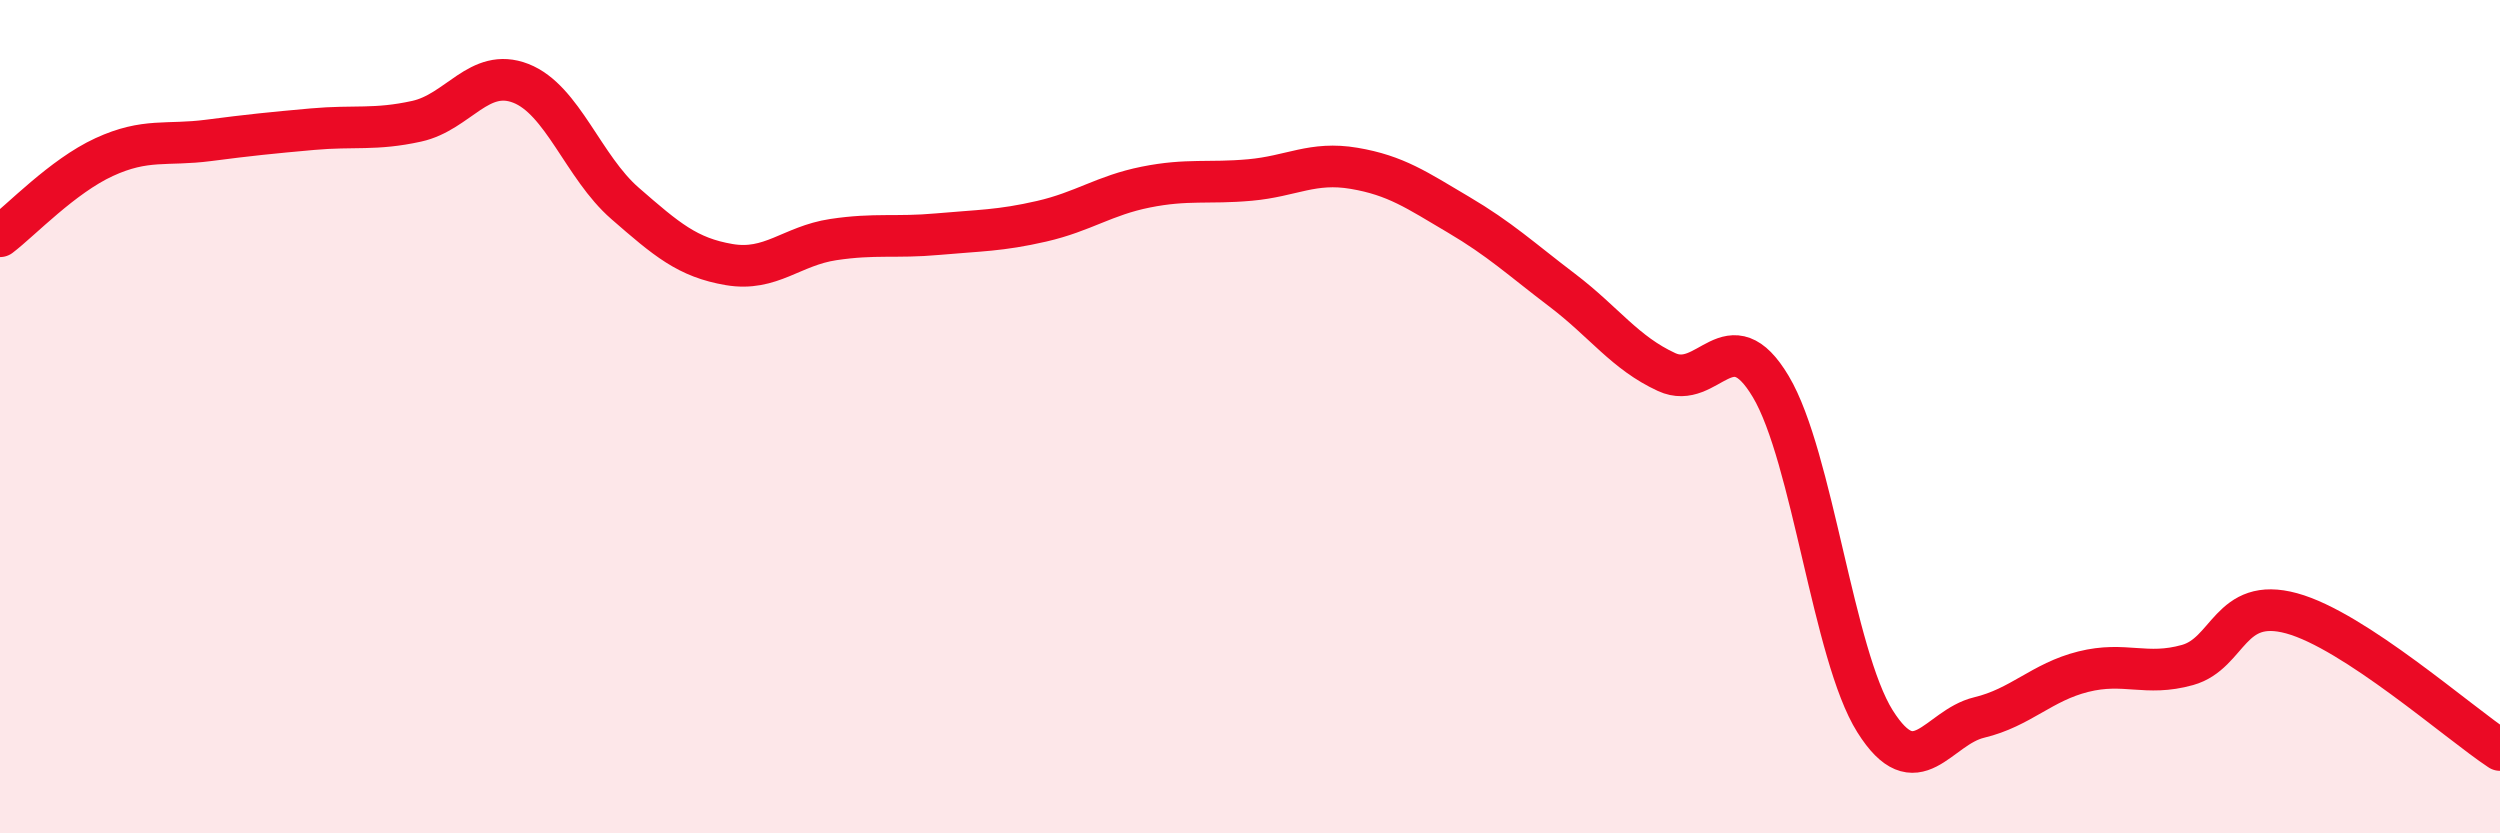
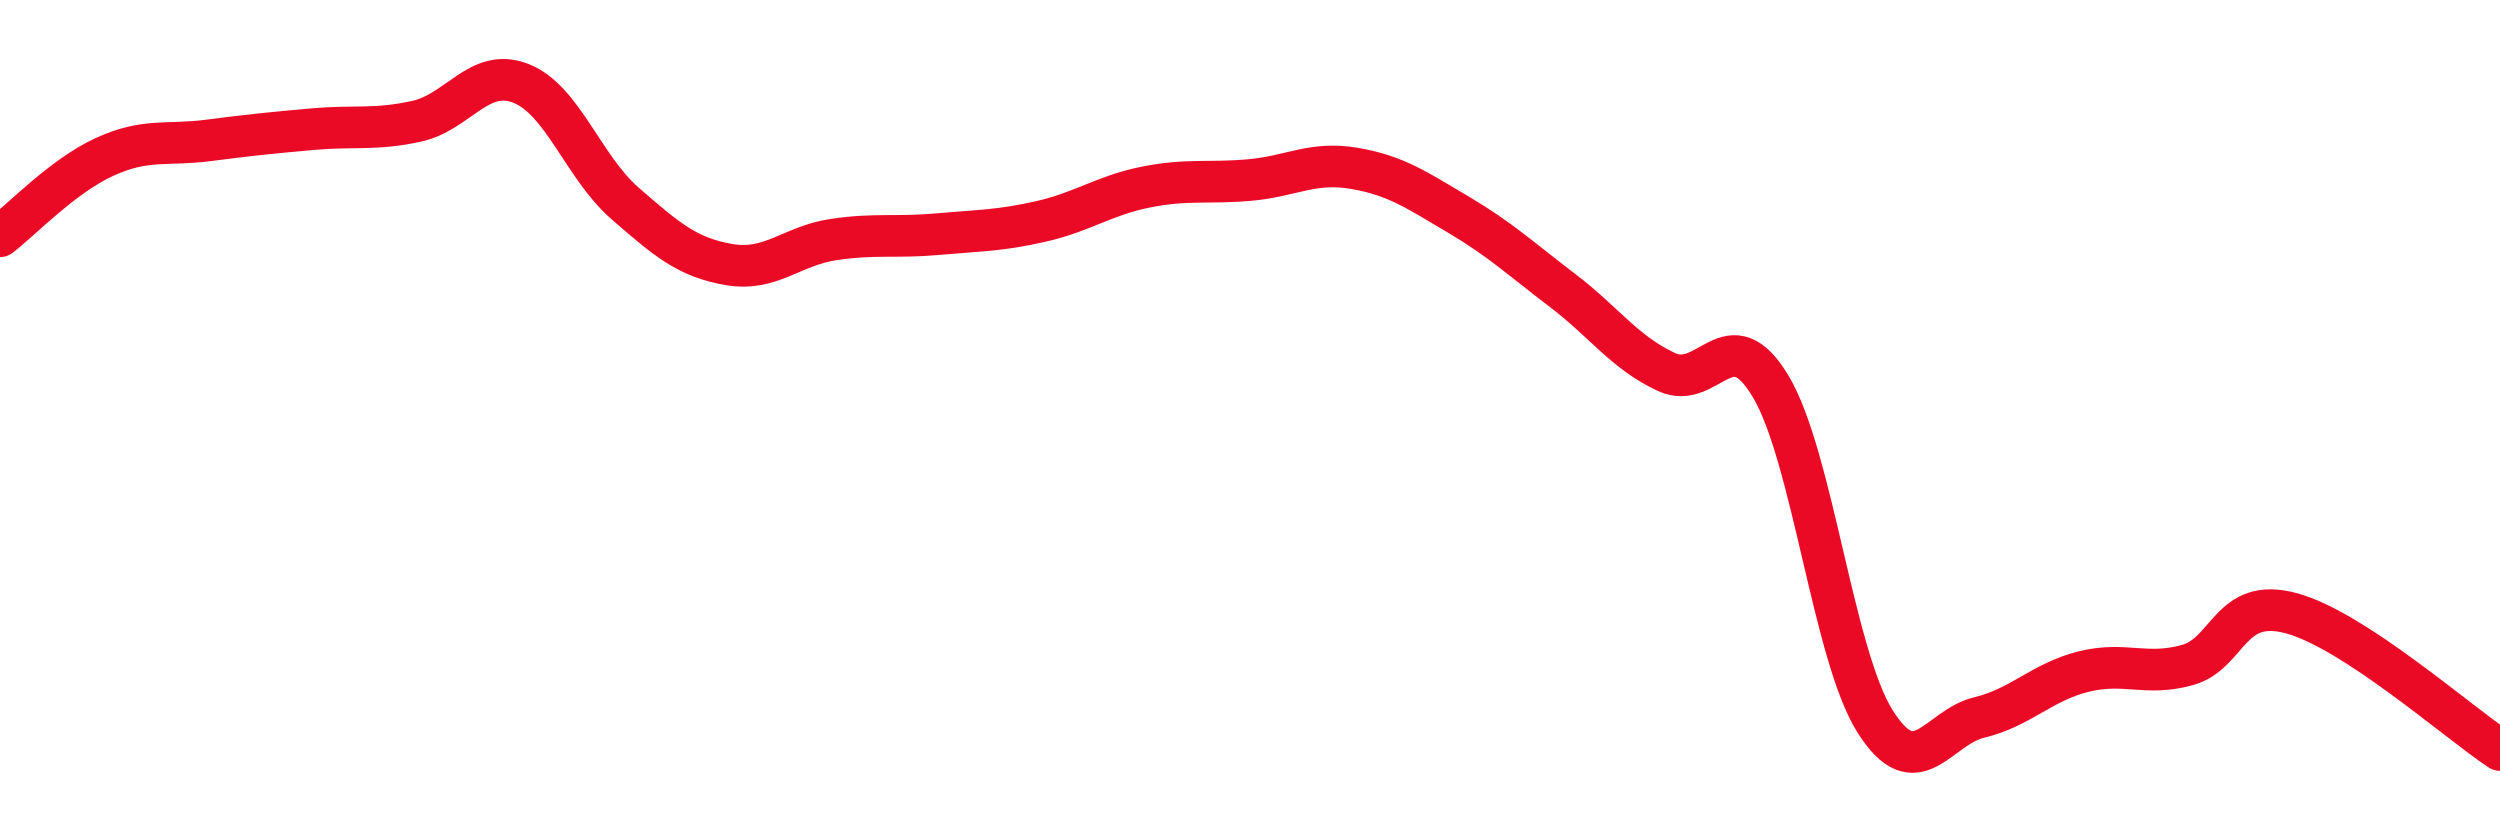
<svg xmlns="http://www.w3.org/2000/svg" width="60" height="20" viewBox="0 0 60 20">
-   <path d="M 0,5.67 C 0.5,5.29 1.5,4.23 2.5,3.77 C 3.5,3.31 4,3.5 5,3.37 C 6,3.24 6.5,3.19 7.5,3.1 C 8.5,3.01 9,3.13 10,2.91 C 11,2.69 11.5,1.61 12.5,2 C 13.5,2.39 14,4.01 15,4.88 C 16,5.75 16.5,6.18 17.5,6.35 C 18.5,6.52 19,5.9 20,5.75 C 21,5.6 21.5,5.71 22.5,5.62 C 23.5,5.53 24,5.54 25,5.31 C 26,5.08 26.5,4.69 27.5,4.49 C 28.5,4.29 29,4.41 30,4.32 C 31,4.23 31.5,3.87 32.5,4.04 C 33.5,4.21 34,4.56 35,5.15 C 36,5.74 36.5,6.21 37.5,6.97 C 38.5,7.73 39,8.47 40,8.93 C 41,9.39 41.5,7.6 42.5,9.28 C 43.5,10.96 44,15.72 45,17.31 C 46,18.9 46.5,17.46 47.5,17.22 C 48.5,16.98 49,16.37 50,16.12 C 51,15.87 51.5,16.24 52.5,15.96 C 53.5,15.68 53.5,14.31 55,14.72 C 56.5,15.13 59,17.34 60,18L60 20L0 20Z" fill="#EB0A25" opacity="0.1" stroke-linecap="round" stroke-linejoin="round" />
  <path d="M 0,5.67 C 0.5,5.29 1.5,4.23 2.5,3.77 C 3.5,3.31 4,3.5 5,3.37 C 6,3.24 6.5,3.19 7.5,3.1 C 8.5,3.01 9,3.13 10,2.91 C 11,2.69 11.5,1.61 12.5,2 C 13.5,2.39 14,4.01 15,4.88 C 16,5.75 16.5,6.18 17.5,6.35 C 18.5,6.52 19,5.9 20,5.75 C 21,5.6 21.5,5.71 22.5,5.62 C 23.5,5.53 24,5.54 25,5.31 C 26,5.08 26.5,4.69 27.5,4.49 C 28.5,4.29 29,4.41 30,4.32 C 31,4.23 31.5,3.87 32.5,4.04 C 33.5,4.21 34,4.56 35,5.15 C 36,5.74 36.5,6.21 37.5,6.97 C 38.5,7.73 39,8.47 40,8.93 C 41,9.39 41.5,7.6 42.5,9.28 C 43.5,10.96 44,15.72 45,17.31 C 46,18.9 46.5,17.46 47.5,17.22 C 48.5,16.98 49,16.37 50,16.12 C 51,15.87 51.5,16.24 52.5,15.96 C 53.5,15.68 53.5,14.31 55,14.72 C 56.5,15.13 59,17.34 60,18" stroke="#EB0A25" stroke-width="1" fill="none" stroke-linecap="round" stroke-linejoin="round" />
</svg>